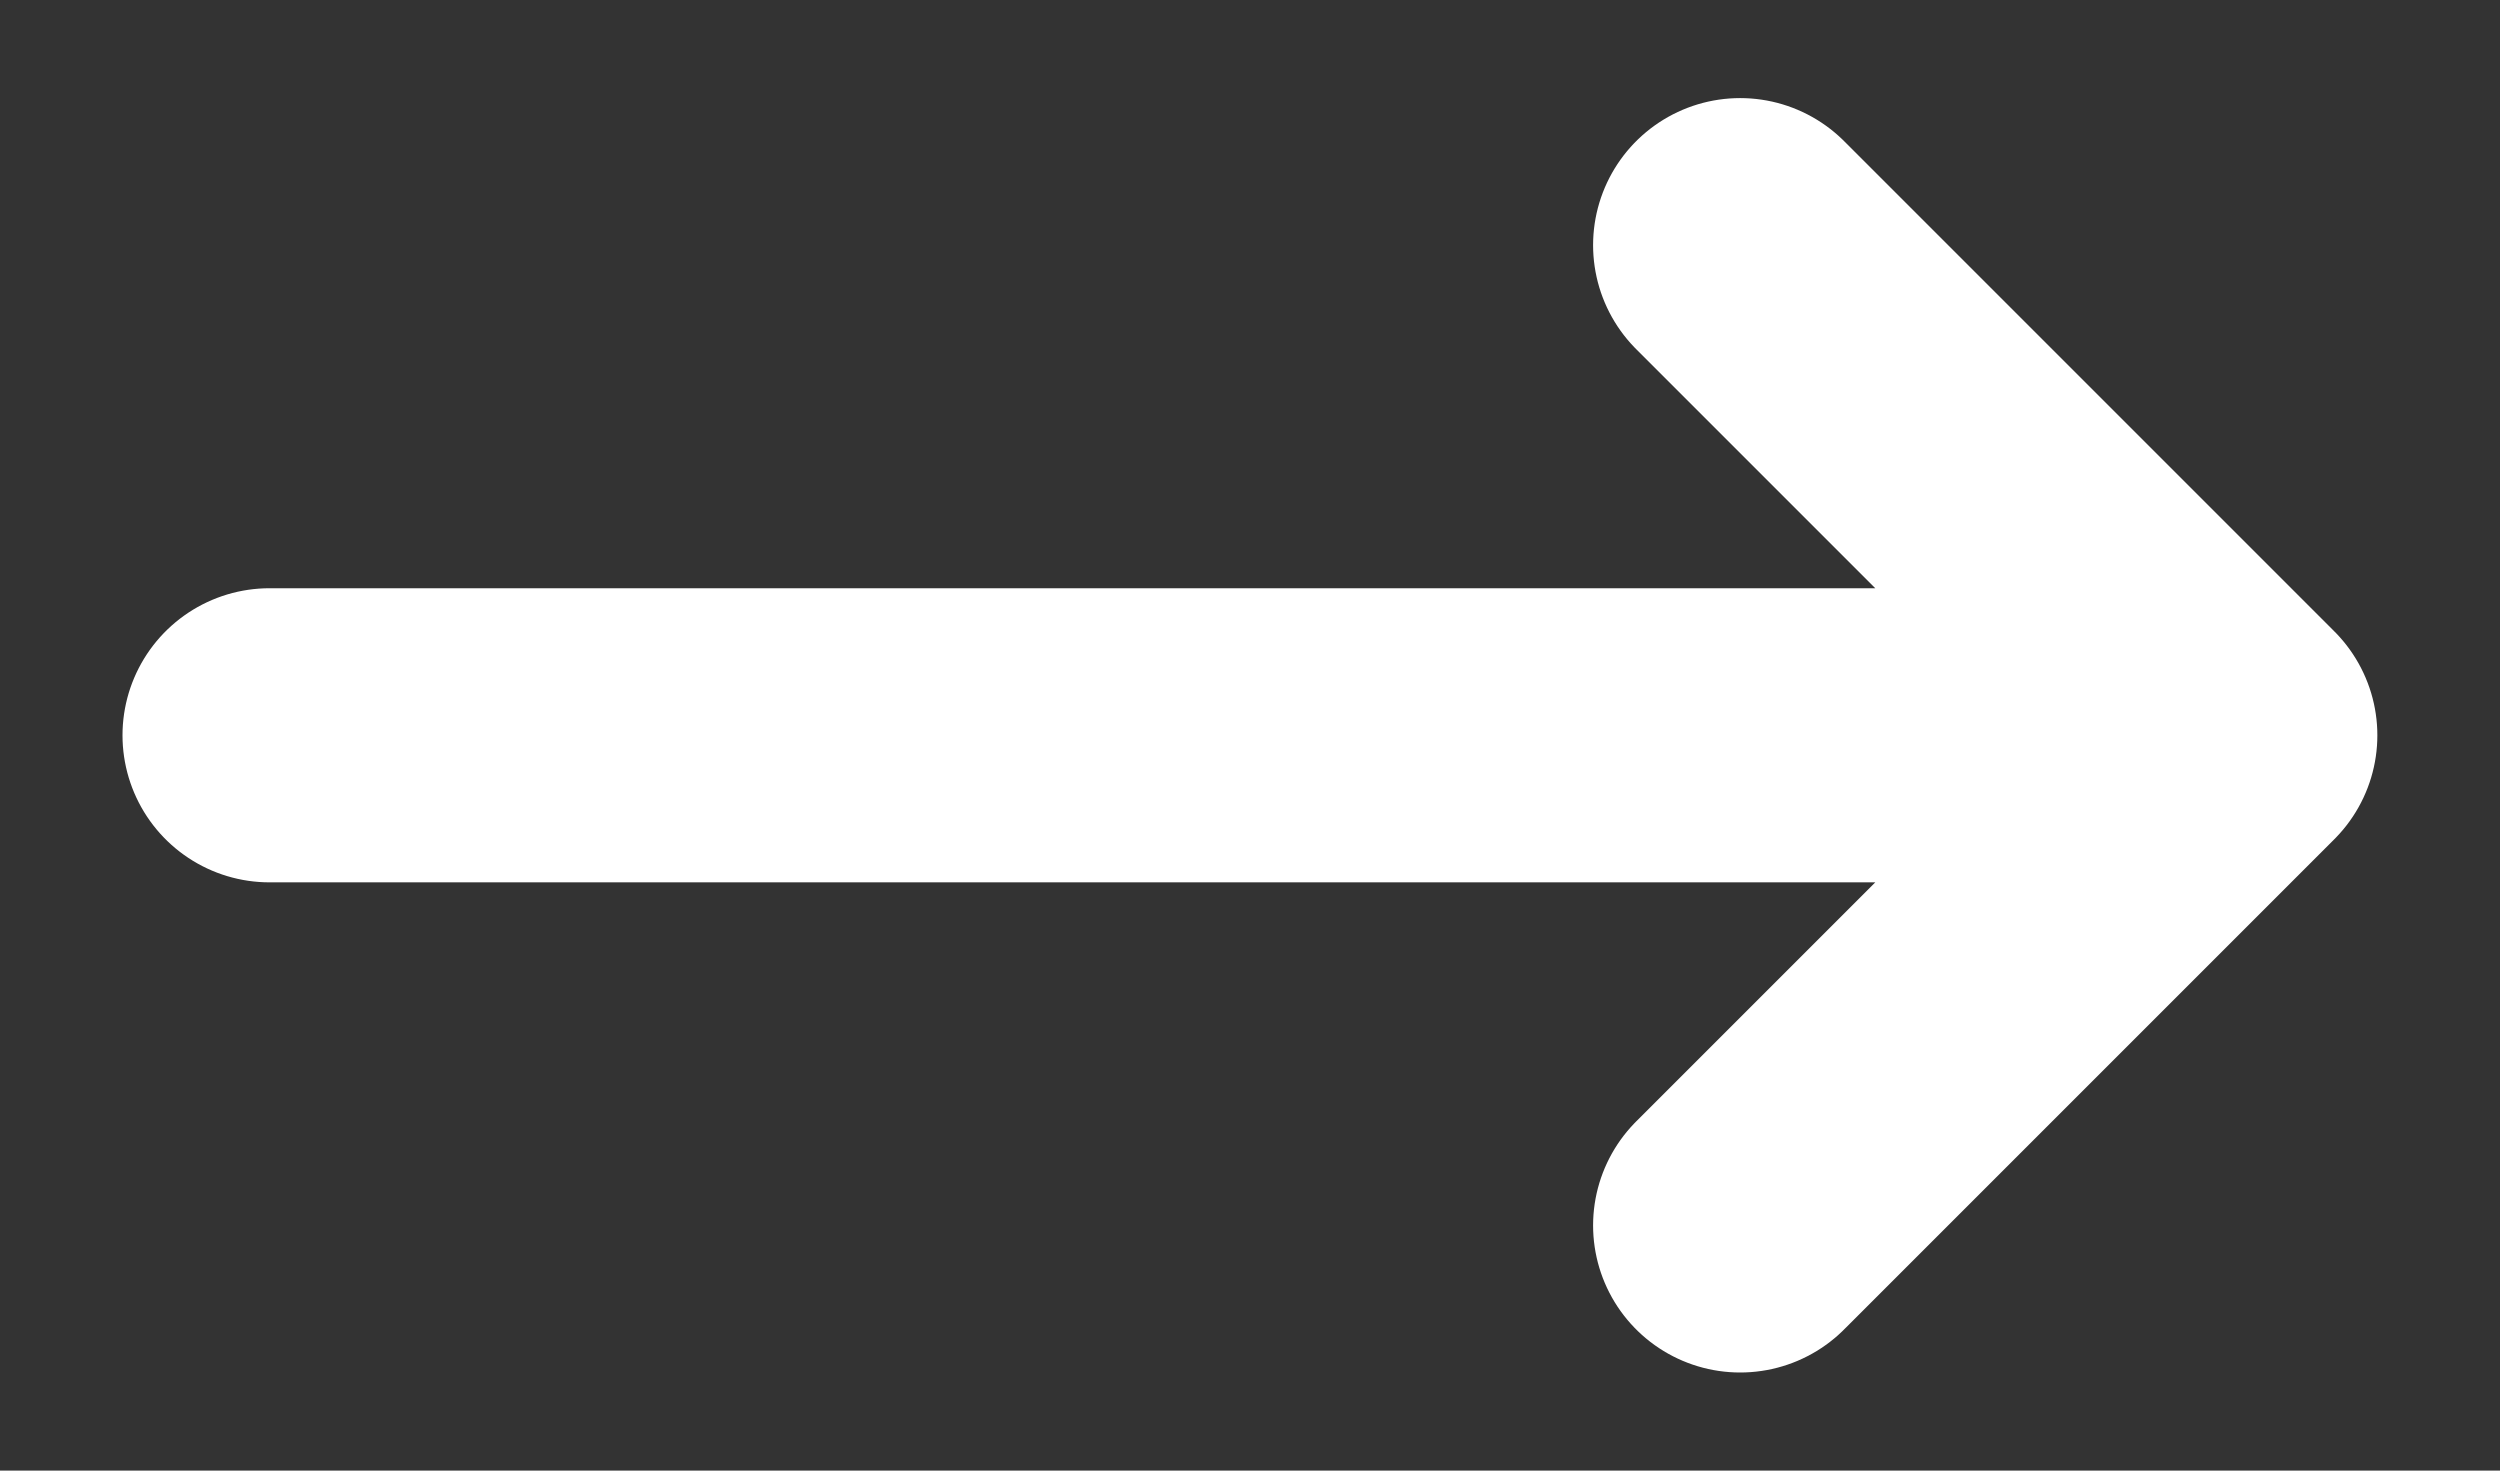
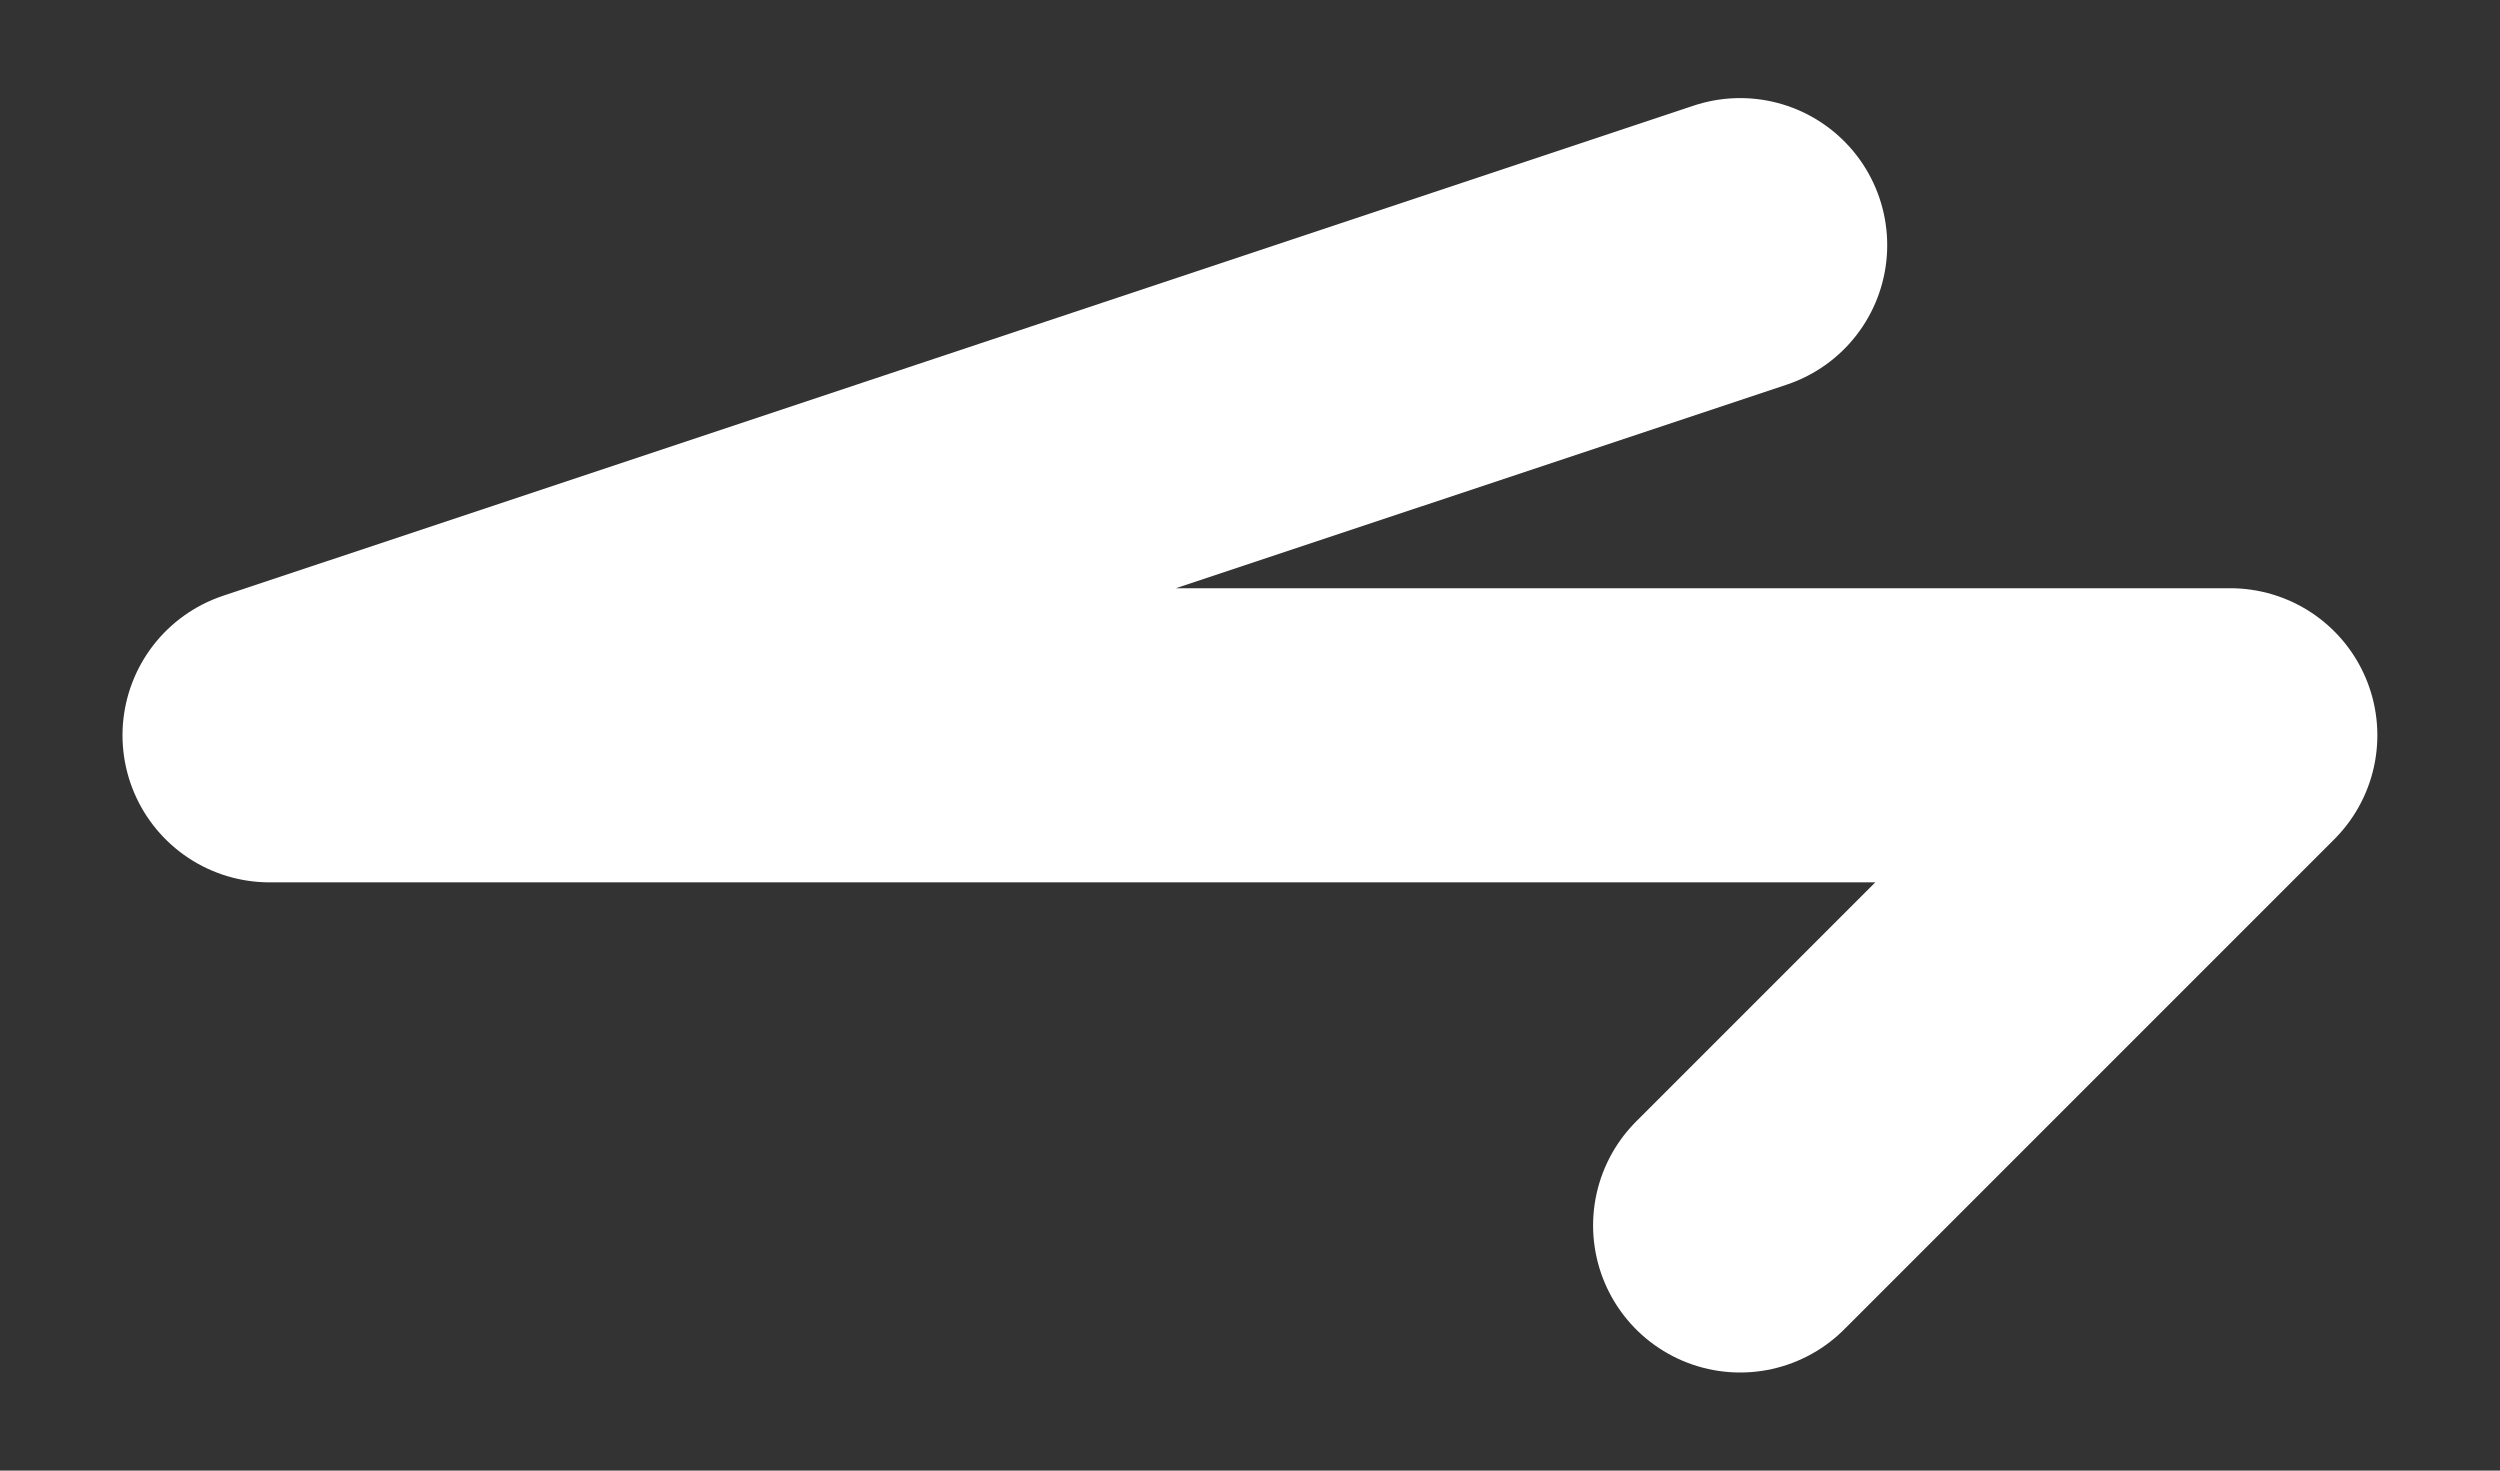
<svg xmlns="http://www.w3.org/2000/svg" width="17" height="10" viewBox="0 0 17 10" fill="none">
  <rect x="0" y="0" width="17" height="10" fill="#333333" stroke="none" />
-   <path d="M15.166 5H1.833M15.166 5L11.833 1.667M15.166 5L11.833 8.333" stroke="white" stroke-width="2" stroke-linecap="round" stroke-linejoin="round" />
+   <path d="M15.166 5H1.833L11.833 1.667M15.166 5L11.833 8.333" stroke="white" stroke-width="2" stroke-linecap="round" stroke-linejoin="round" />
</svg>